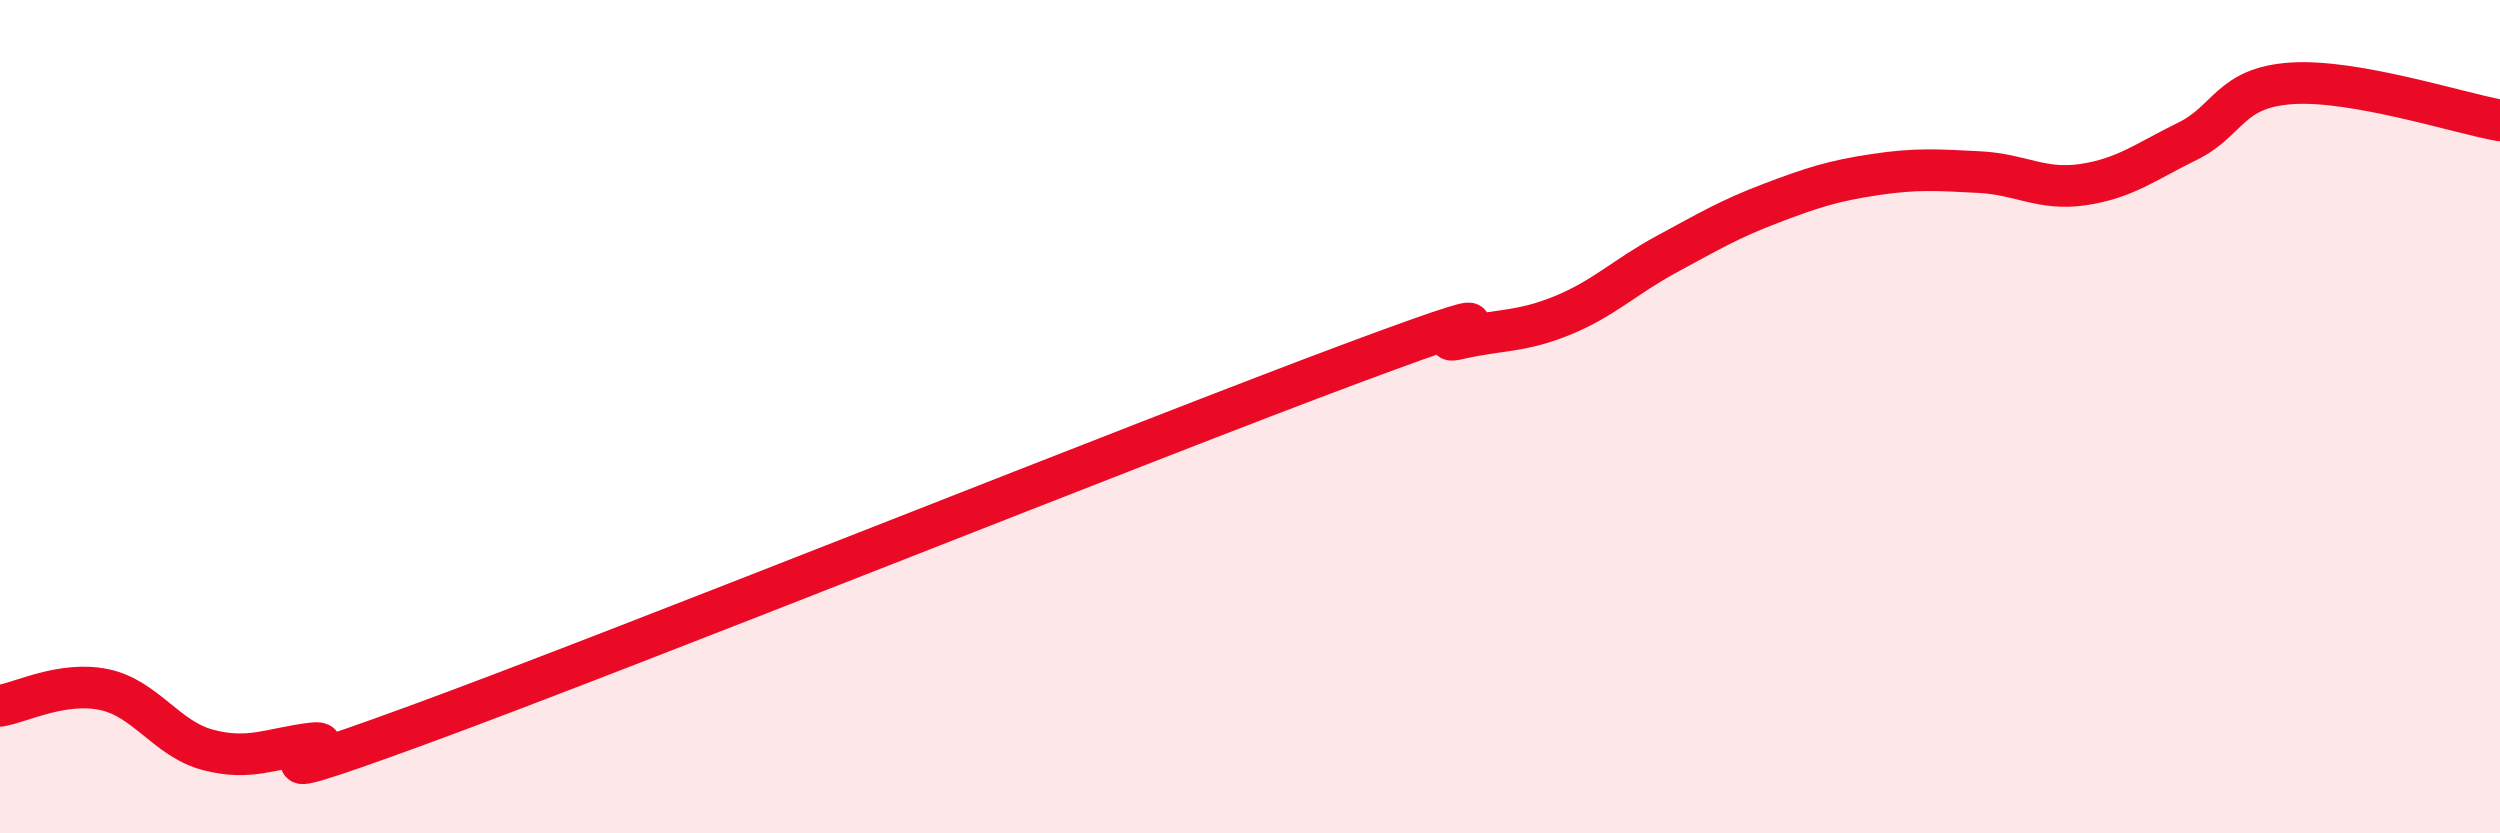
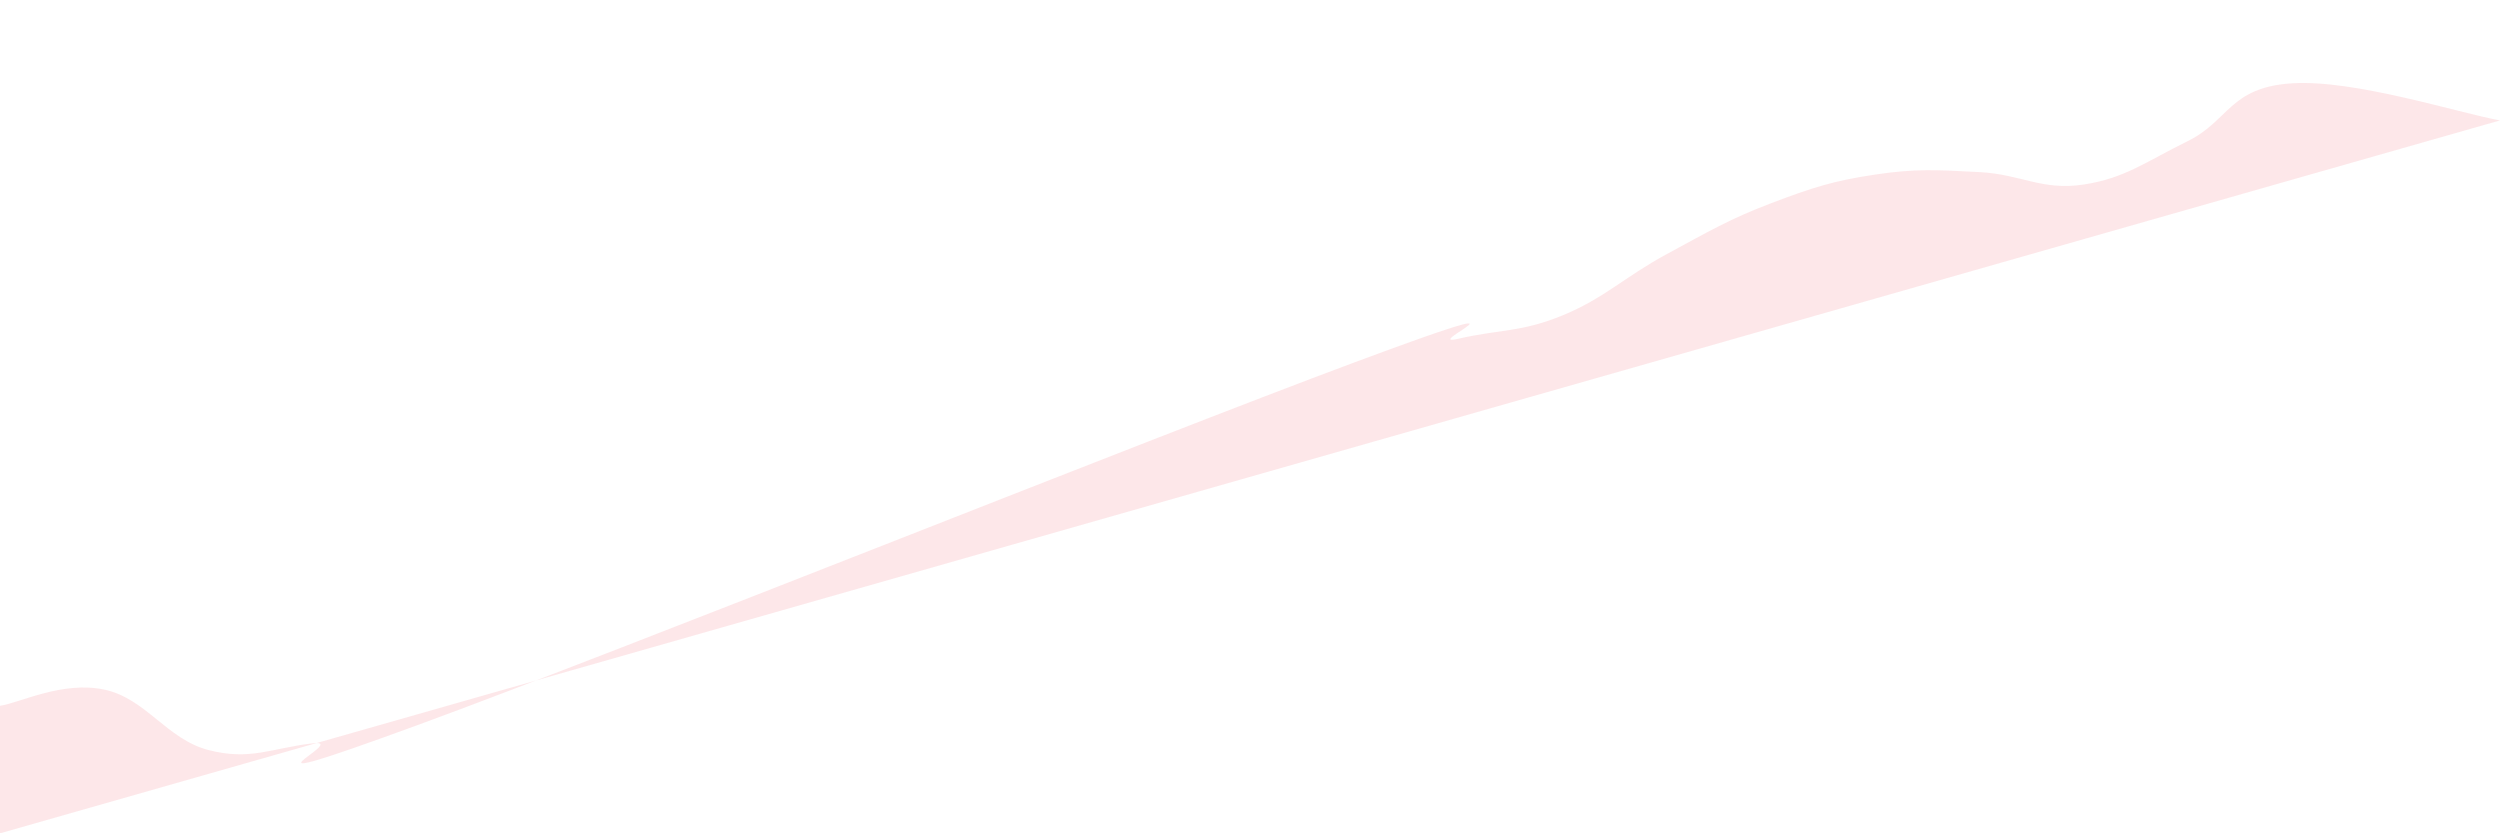
<svg xmlns="http://www.w3.org/2000/svg" width="60" height="20" viewBox="0 0 60 20">
-   <path d="M 0,16.94 C 0.5,16.86 1.5,16.34 2.5,16.55 C 3.5,16.76 4,17.74 5,18 C 6,18.26 6.5,17.96 7.5,17.84 C 8.5,17.72 5,19.24 10,17.41 C 15,15.58 27.5,10.56 32.5,8.7 C 37.5,6.84 34,8.36 35,8.13 C 36,7.9 36.5,7.98 37.5,7.57 C 38.5,7.16 39,6.64 40,6.1 C 41,5.56 41.5,5.26 42.5,4.88 C 43.5,4.5 44,4.34 45,4.19 C 46,4.04 46.5,4.08 47.5,4.13 C 48.5,4.18 49,4.58 50,4.43 C 51,4.28 51.5,3.88 52.5,3.39 C 53.5,2.9 53.5,2.1 55,2 C 56.5,1.9 59,2.71 60,2.89L60 20L0 20Z" fill="#EB0A25" opacity="0.1" stroke-linecap="round" stroke-linejoin="round" />
-   <path d="M 0,16.94 C 0.5,16.86 1.5,16.34 2.5,16.55 C 3.5,16.76 4,17.74 5,18 C 6,18.26 6.5,17.96 7.5,17.84 C 8.5,17.72 5,19.24 10,17.41 C 15,15.58 27.5,10.56 32.5,8.7 C 37.5,6.84 34,8.36 35,8.13 C 36,7.9 36.5,7.98 37.5,7.57 C 38.5,7.16 39,6.64 40,6.1 C 41,5.56 41.5,5.26 42.5,4.88 C 43.5,4.5 44,4.34 45,4.19 C 46,4.04 46.5,4.08 47.5,4.13 C 48.5,4.18 49,4.58 50,4.43 C 51,4.28 51.5,3.88 52.5,3.39 C 53.5,2.9 53.5,2.1 55,2 C 56.5,1.9 59,2.71 60,2.89" stroke="#EB0A25" stroke-width="1" fill="none" stroke-linecap="round" stroke-linejoin="round" />
+   <path d="M 0,16.94 C 0.5,16.86 1.5,16.34 2.5,16.55 C 3.5,16.76 4,17.74 5,18 C 6,18.26 6.5,17.96 7.5,17.84 C 8.5,17.72 5,19.24 10,17.41 C 15,15.58 27.5,10.56 32.5,8.7 C 37.5,6.84 34,8.36 35,8.13 C 36,7.9 36.5,7.98 37.5,7.57 C 38.5,7.16 39,6.64 40,6.1 C 41,5.56 41.5,5.26 42.5,4.88 C 43.5,4.5 44,4.34 45,4.19 C 46,4.04 46.5,4.08 47.5,4.13 C 48.5,4.18 49,4.58 50,4.43 C 51,4.28 51.5,3.88 52.5,3.39 C 53.5,2.9 53.5,2.1 55,2 C 56.5,1.9 59,2.71 60,2.89L0 20Z" fill="#EB0A25" opacity="0.1" stroke-linecap="round" stroke-linejoin="round" />
</svg>